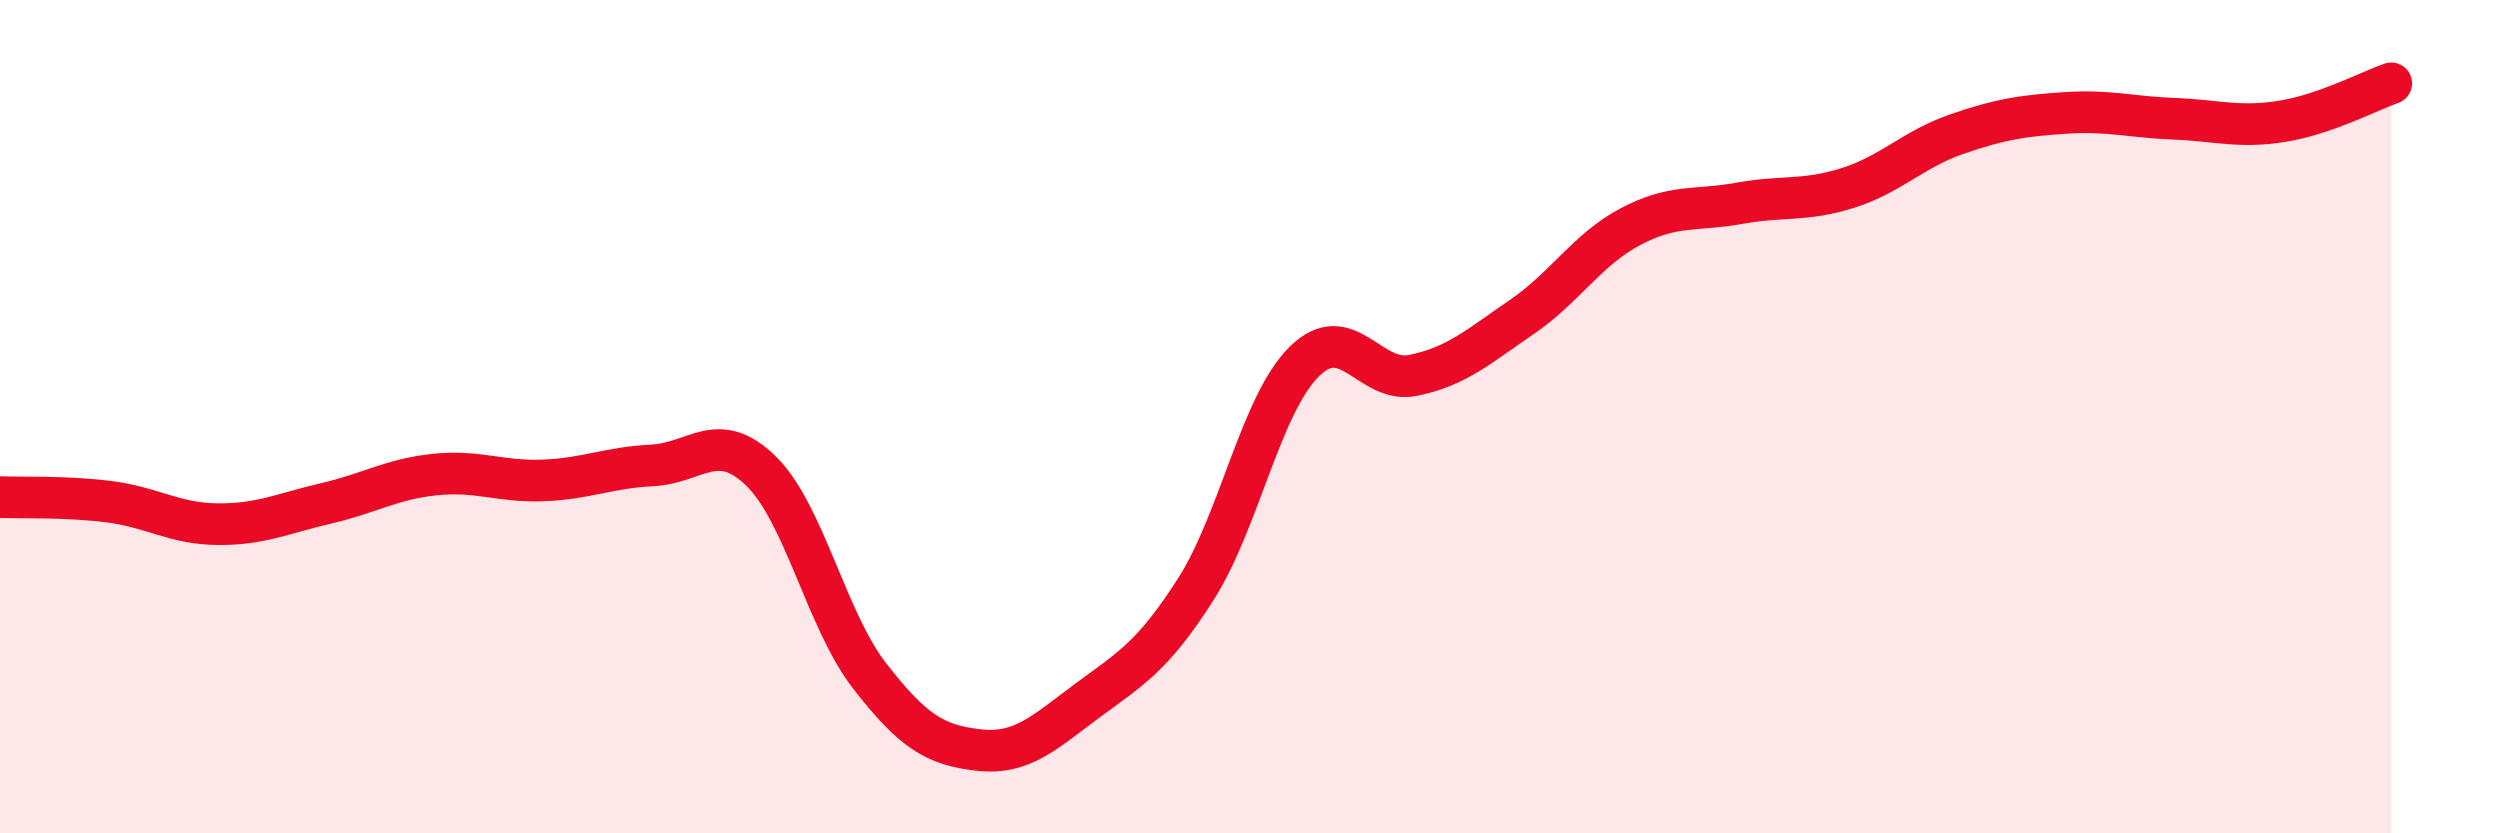
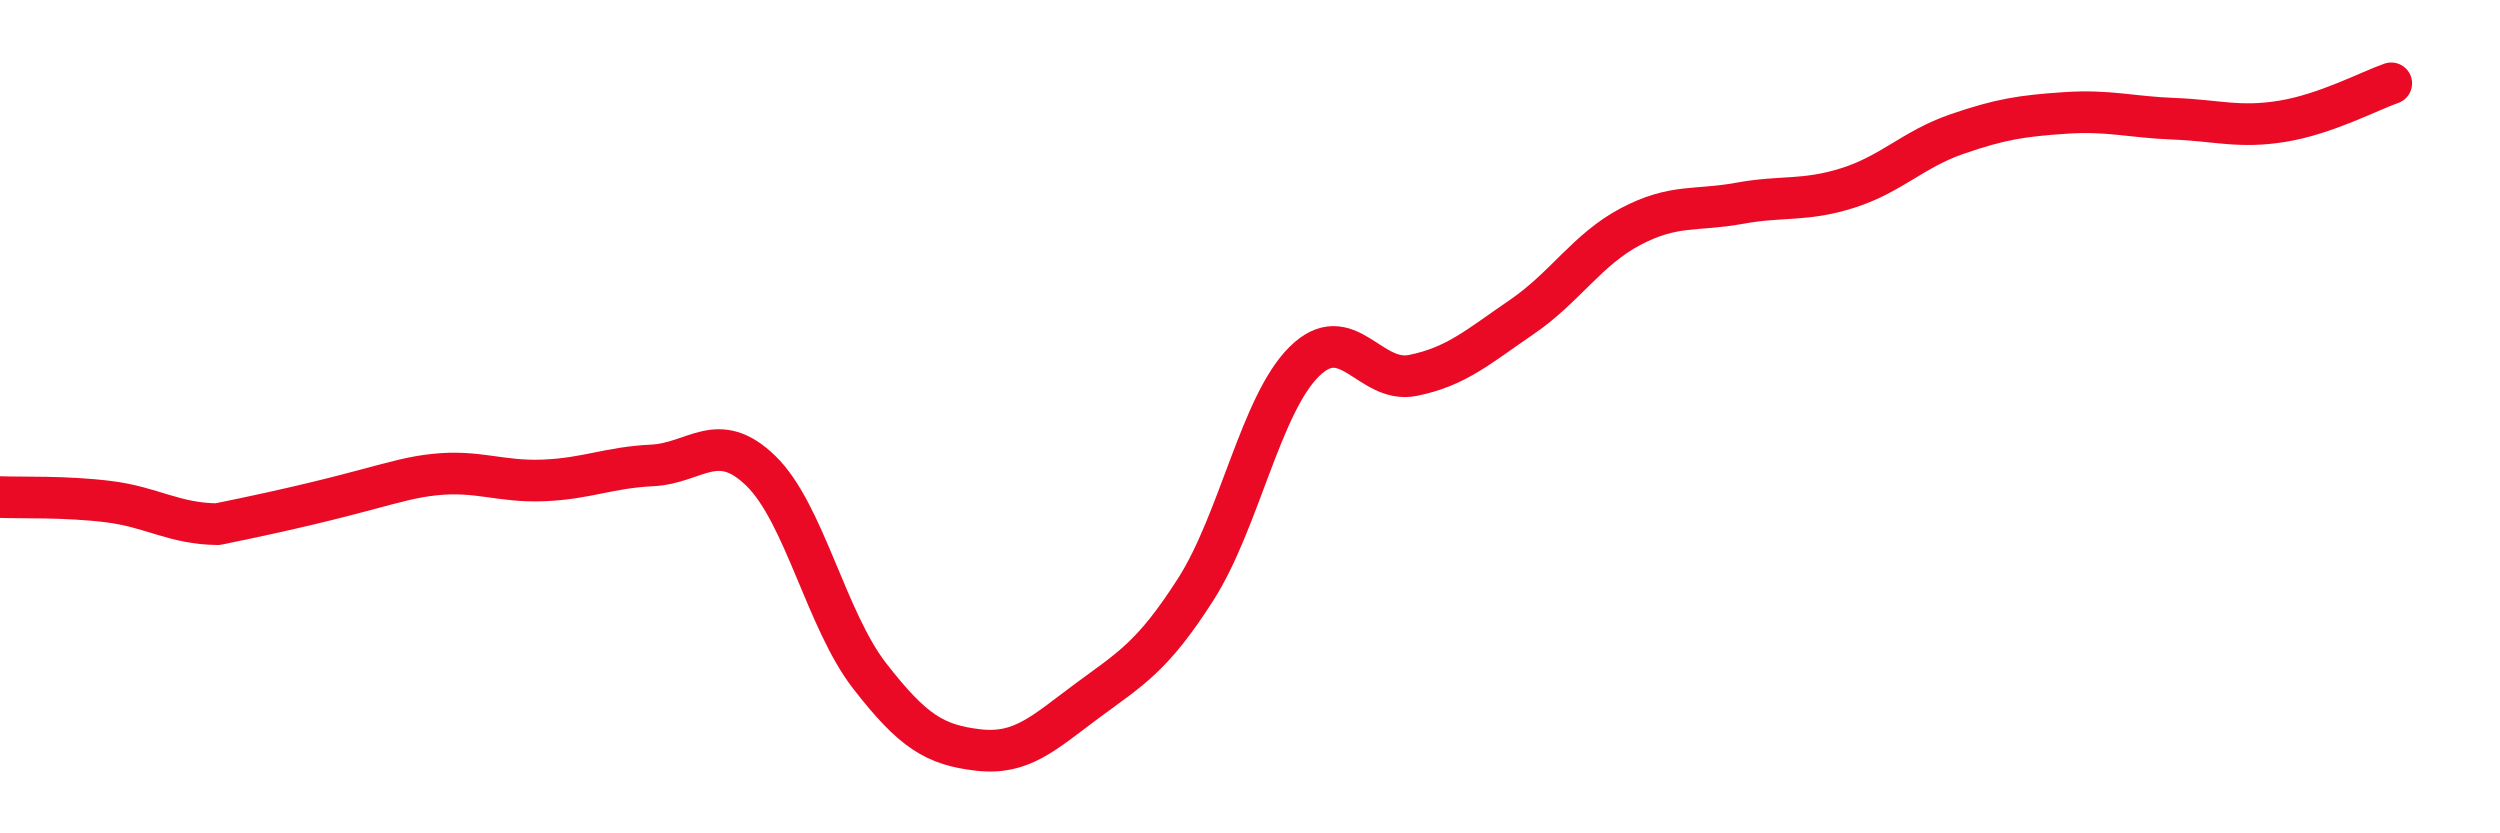
<svg xmlns="http://www.w3.org/2000/svg" width="60" height="20" viewBox="0 0 60 20">
-   <path d="M 0,11.93 C 0.52,11.95 1.57,11.91 2.61,12.04 C 3.65,12.17 4.18,12.57 5.22,12.58 C 6.26,12.59 6.79,12.32 7.83,12.08 C 8.87,11.84 9.39,11.5 10.43,11.39 C 11.47,11.28 12,11.57 13.04,11.53 C 14.08,11.49 14.61,11.22 15.65,11.17 C 16.69,11.12 17.22,10.29 18.26,11.3 C 19.3,12.31 19.83,14.88 20.87,16.22 C 21.91,17.56 22.44,17.88 23.48,18 C 24.52,18.12 25.05,17.59 26.09,16.82 C 27.13,16.05 27.66,15.77 28.7,14.14 C 29.74,12.51 30.26,9.71 31.3,8.68 C 32.34,7.65 32.87,9.22 33.91,9.01 C 34.95,8.8 35.48,8.32 36.52,7.61 C 37.56,6.9 38.09,5.99 39.13,5.44 C 40.17,4.89 40.7,5.07 41.74,4.88 C 42.78,4.69 43.31,4.84 44.35,4.51 C 45.39,4.18 45.92,3.58 46.96,3.22 C 48,2.86 48.53,2.78 49.57,2.71 C 50.61,2.64 51.13,2.81 52.17,2.85 C 53.21,2.89 53.74,3.08 54.78,2.91 C 55.82,2.74 56.87,2.18 57.39,2L57.39 20L0 20Z" fill="#EB0A25" opacity="0.1" stroke-linecap="round" stroke-linejoin="round" />
-   <path d="M 0,11.93 C 0.52,11.95 1.57,11.91 2.61,12.04 C 3.65,12.17 4.18,12.57 5.22,12.58 C 6.26,12.59 6.79,12.32 7.83,12.08 C 8.87,11.84 9.39,11.5 10.43,11.39 C 11.47,11.28 12,11.57 13.04,11.53 C 14.08,11.49 14.61,11.22 15.65,11.17 C 16.69,11.12 17.22,10.29 18.26,11.3 C 19.3,12.31 19.83,14.88 20.87,16.22 C 21.91,17.56 22.44,17.88 23.48,18 C 24.52,18.12 25.05,17.59 26.09,16.82 C 27.13,16.05 27.66,15.77 28.7,14.14 C 29.74,12.51 30.26,9.71 31.3,8.68 C 32.34,7.65 32.87,9.22 33.91,9.01 C 34.95,8.8 35.48,8.32 36.52,7.61 C 37.56,6.9 38.09,5.99 39.13,5.44 C 40.17,4.89 40.7,5.07 41.74,4.88 C 42.78,4.69 43.31,4.84 44.35,4.51 C 45.39,4.18 45.92,3.58 46.96,3.22 C 48,2.86 48.53,2.78 49.57,2.71 C 50.61,2.64 51.13,2.81 52.17,2.85 C 53.21,2.89 53.74,3.08 54.78,2.91 C 55.82,2.74 56.87,2.18 57.39,2" stroke="#EB0A25" stroke-width="1" fill="none" stroke-linecap="round" stroke-linejoin="round" />
+   <path d="M 0,11.93 C 0.52,11.95 1.57,11.91 2.61,12.04 C 3.65,12.17 4.18,12.57 5.22,12.58 C 8.87,11.84 9.39,11.5 10.43,11.39 C 11.47,11.28 12,11.57 13.04,11.53 C 14.08,11.49 14.61,11.22 15.65,11.17 C 16.69,11.12 17.22,10.29 18.26,11.3 C 19.3,12.31 19.83,14.88 20.87,16.22 C 21.91,17.56 22.44,17.88 23.48,18 C 24.52,18.12 25.05,17.59 26.09,16.82 C 27.13,16.05 27.66,15.77 28.7,14.14 C 29.74,12.51 30.26,9.71 31.3,8.68 C 32.34,7.65 32.87,9.22 33.91,9.01 C 34.95,8.8 35.48,8.32 36.52,7.61 C 37.56,6.9 38.09,5.99 39.13,5.44 C 40.17,4.89 40.7,5.07 41.74,4.88 C 42.78,4.69 43.31,4.84 44.35,4.51 C 45.39,4.18 45.92,3.58 46.96,3.22 C 48,2.86 48.53,2.78 49.57,2.71 C 50.61,2.64 51.13,2.81 52.17,2.85 C 53.21,2.89 53.74,3.08 54.78,2.91 C 55.82,2.74 56.87,2.18 57.39,2" stroke="#EB0A25" stroke-width="1" fill="none" stroke-linecap="round" stroke-linejoin="round" />
</svg>